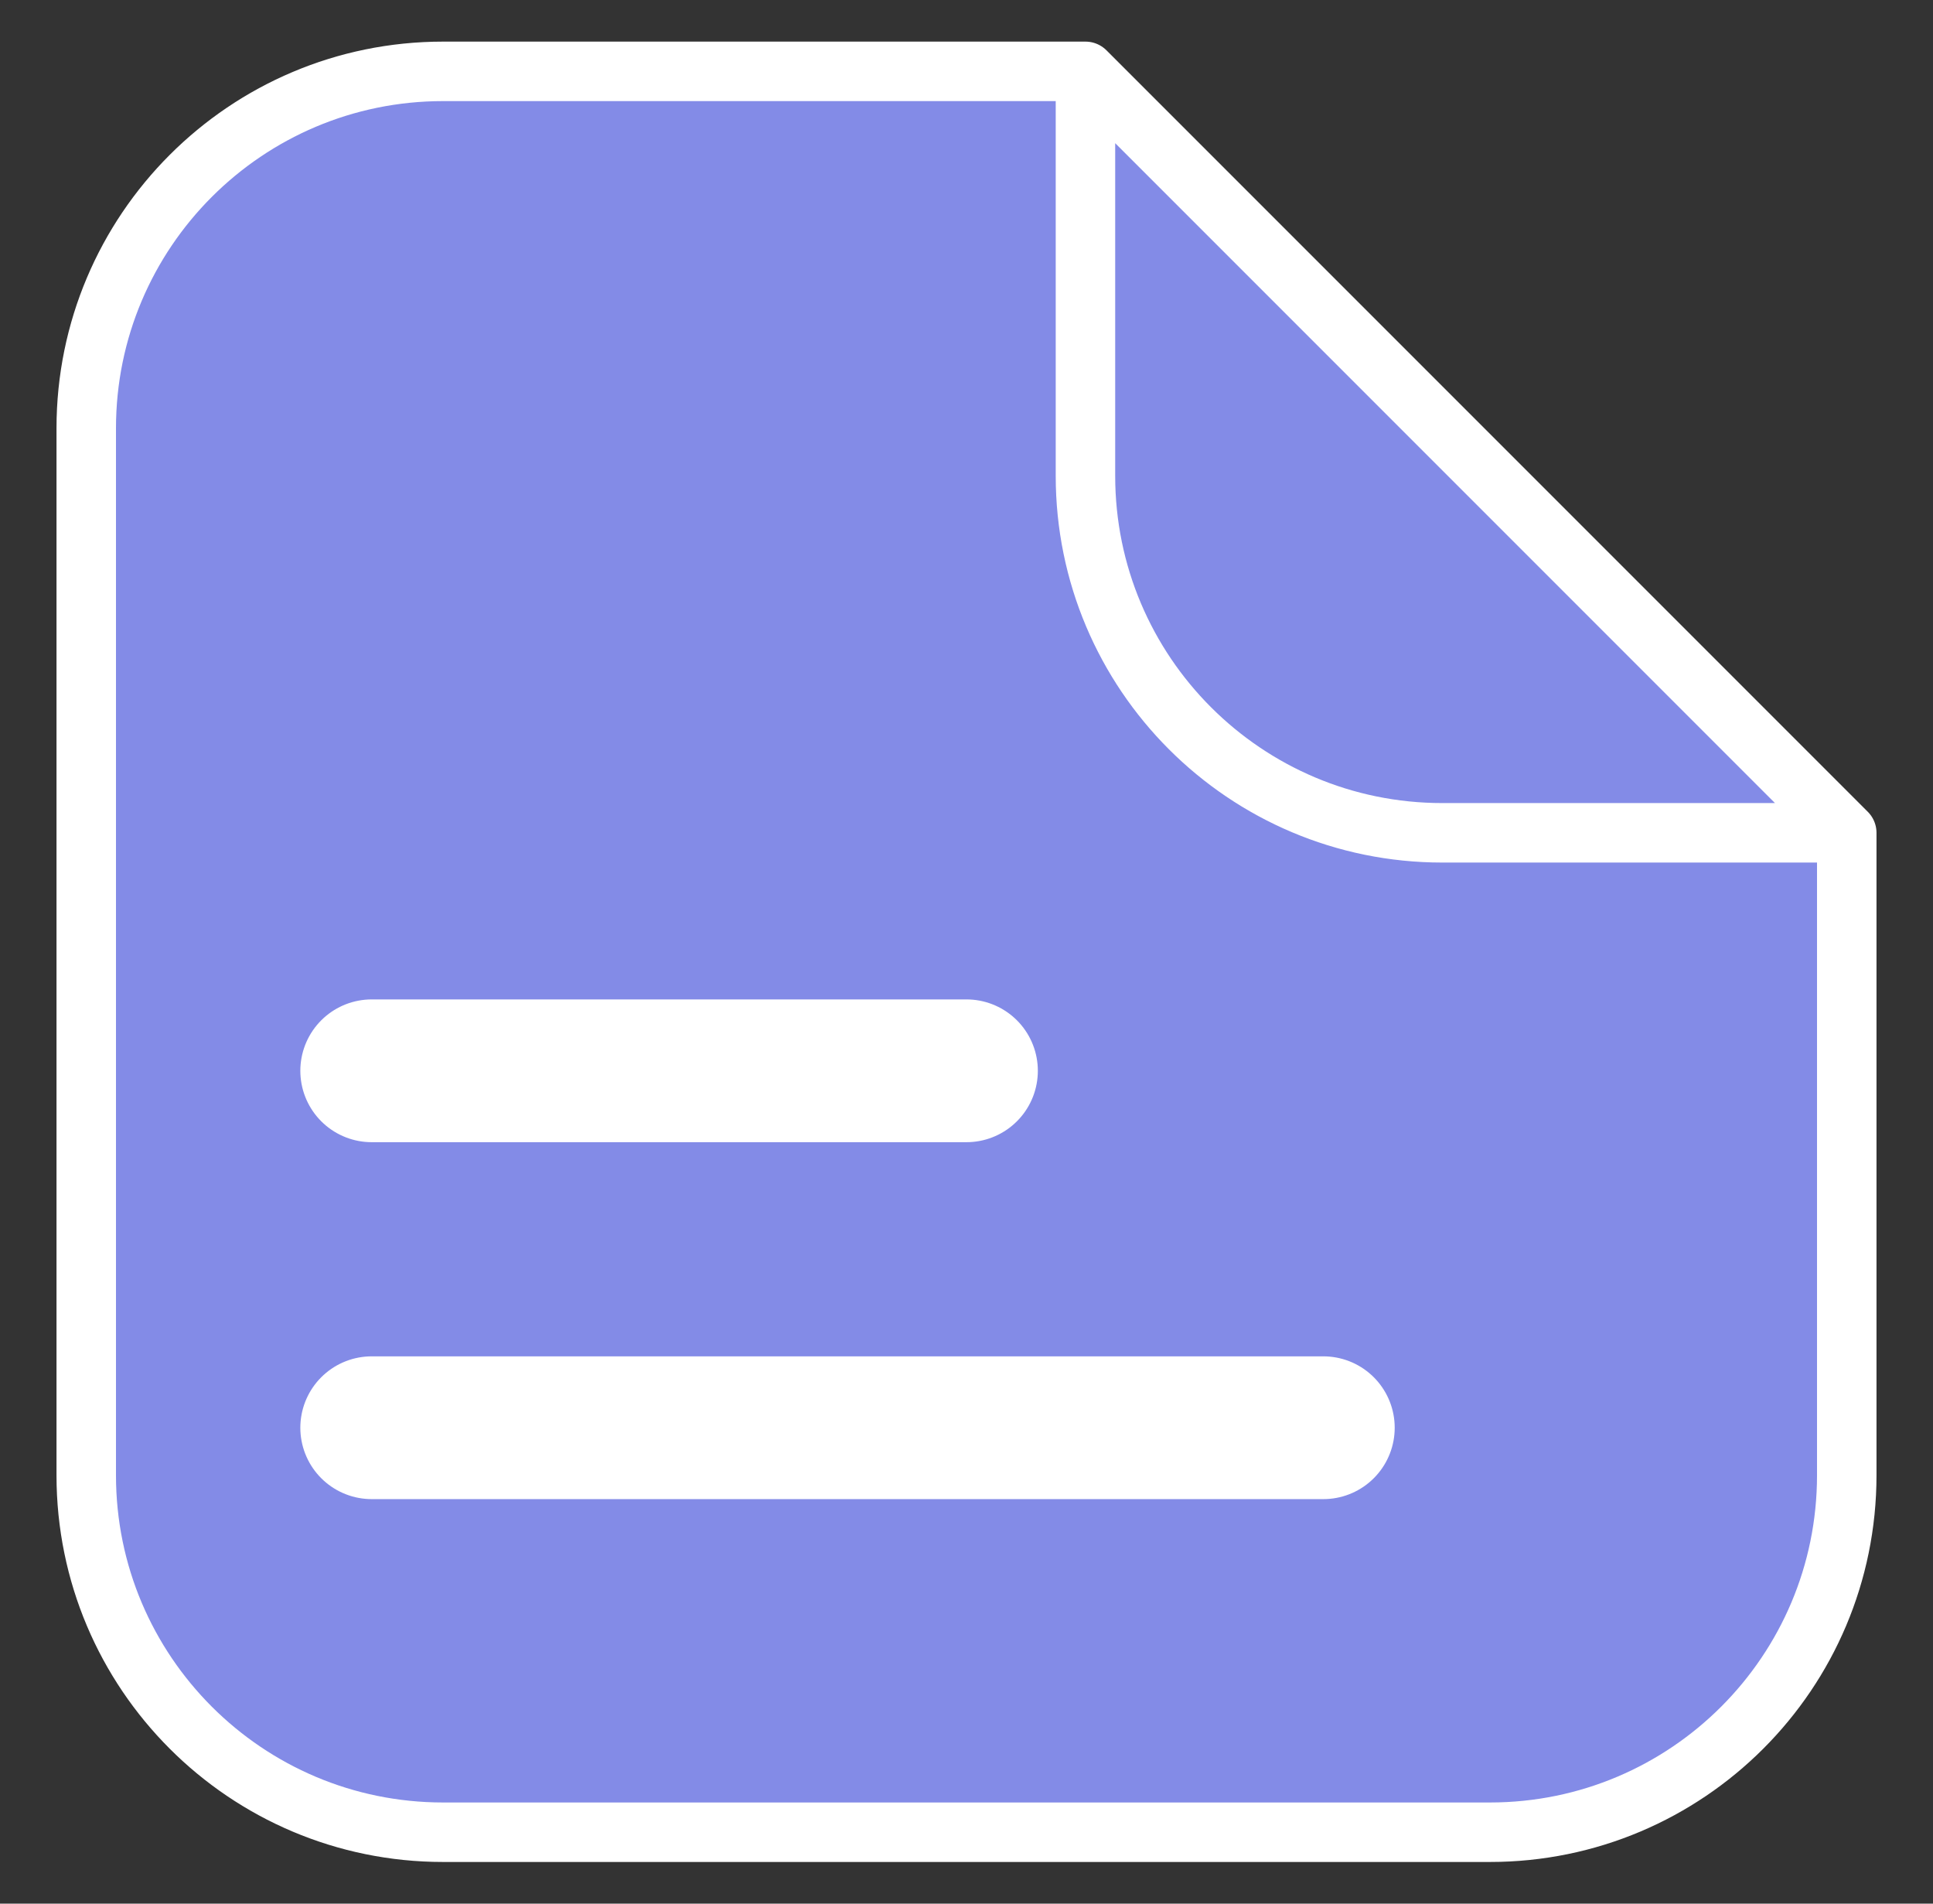
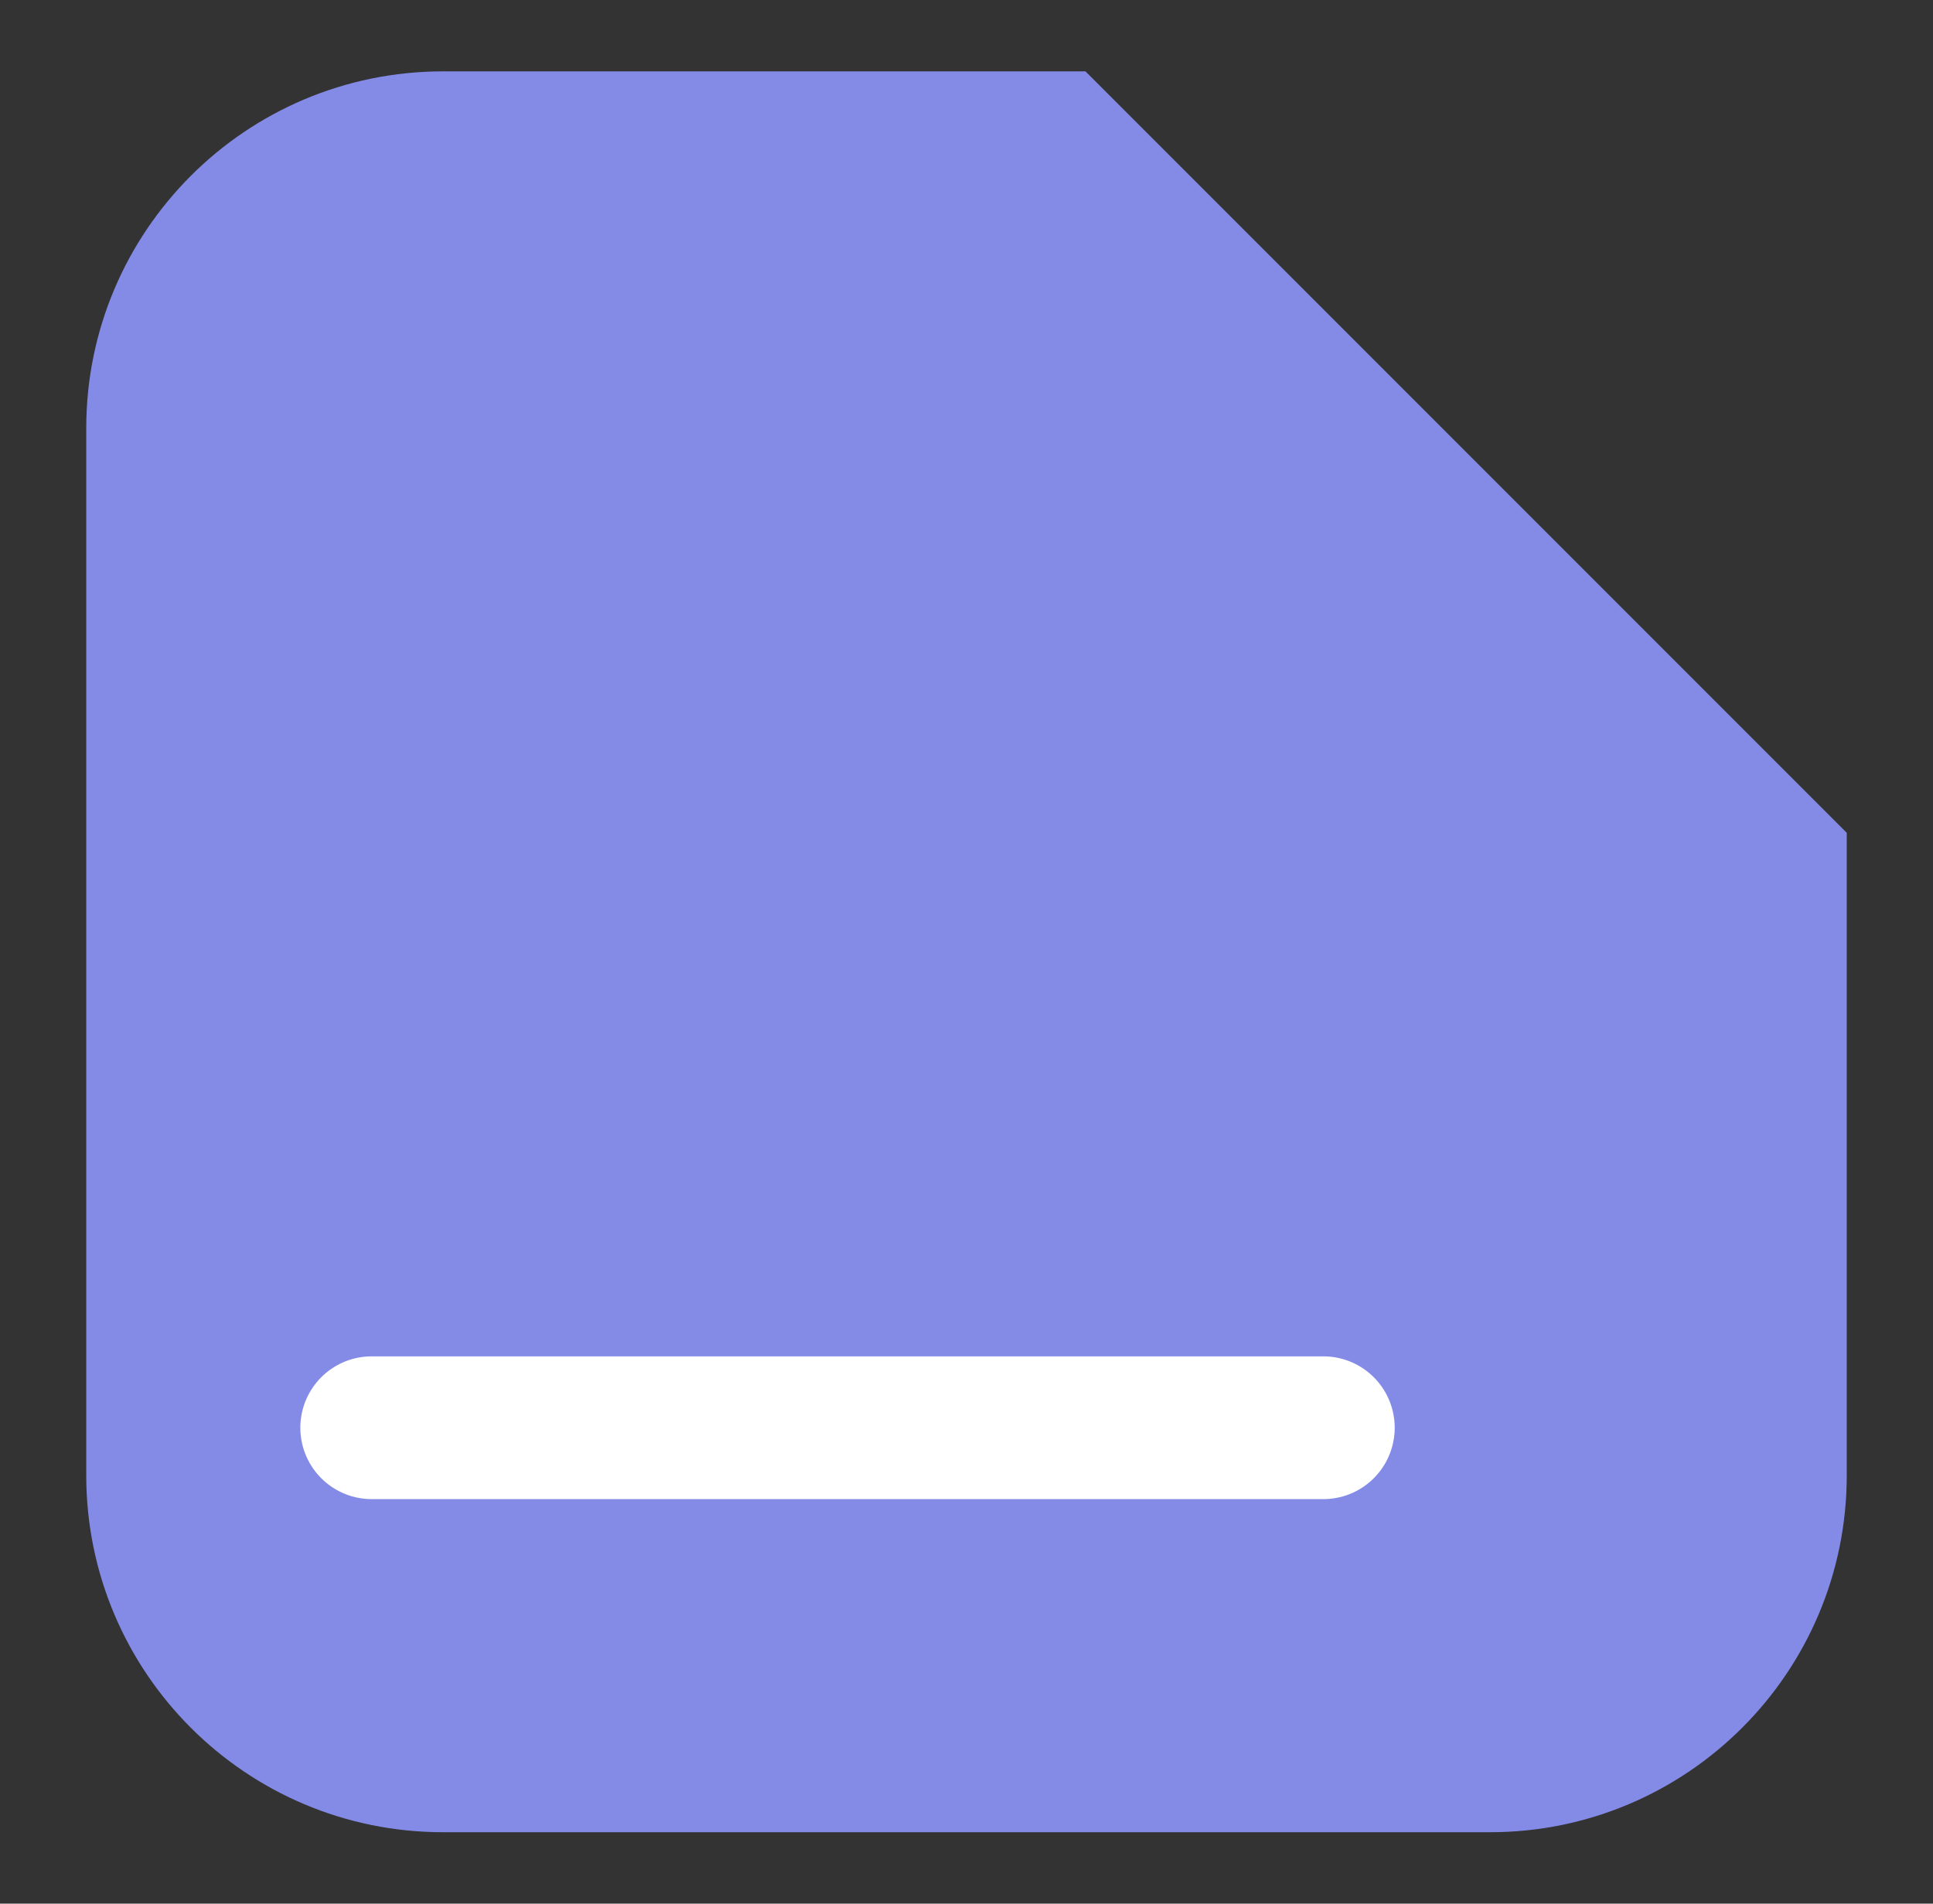
<svg xmlns="http://www.w3.org/2000/svg" width="65" height="64" viewBox="0 0 65 64" fill="none">
  <rect x="0" y="0" width="65" height="64" fill="#333333" stroke="none" />
  <path d="M50.1 61.599H14.9C8.273 61.599 2.9 56.227 2.9 49.599V14.399C2.9 7.772 8.272 2.399 14.9 2.399H36.5L62.1 27.999V49.599C62.1 56.227 56.727 61.599 50.1 61.599Z" fill="#838BE7" />
-   <path d="M62.1 27.999V49.599C62.1 56.227 56.727 61.599 50.1 61.599H14.9C8.273 61.599 2.9 56.227 2.9 49.599V14.399C2.9 7.772 8.272 2.399 14.9 2.399H36.5M62.1 27.999L36.5 2.399M62.1 27.999H48.5C41.873 27.999 36.5 22.627 36.5 15.999V2.399" stroke="white" stroke-width="2" stroke-linecap="round" stroke-linejoin="round" />
-   <path d="M12.499 36L32.499 36" stroke="white" stroke-width="4.8" stroke-linecap="round" />
  <path d="M12.499 48L44.499 48" stroke="white" stroke-width="4.8" stroke-linecap="round" />
</svg>